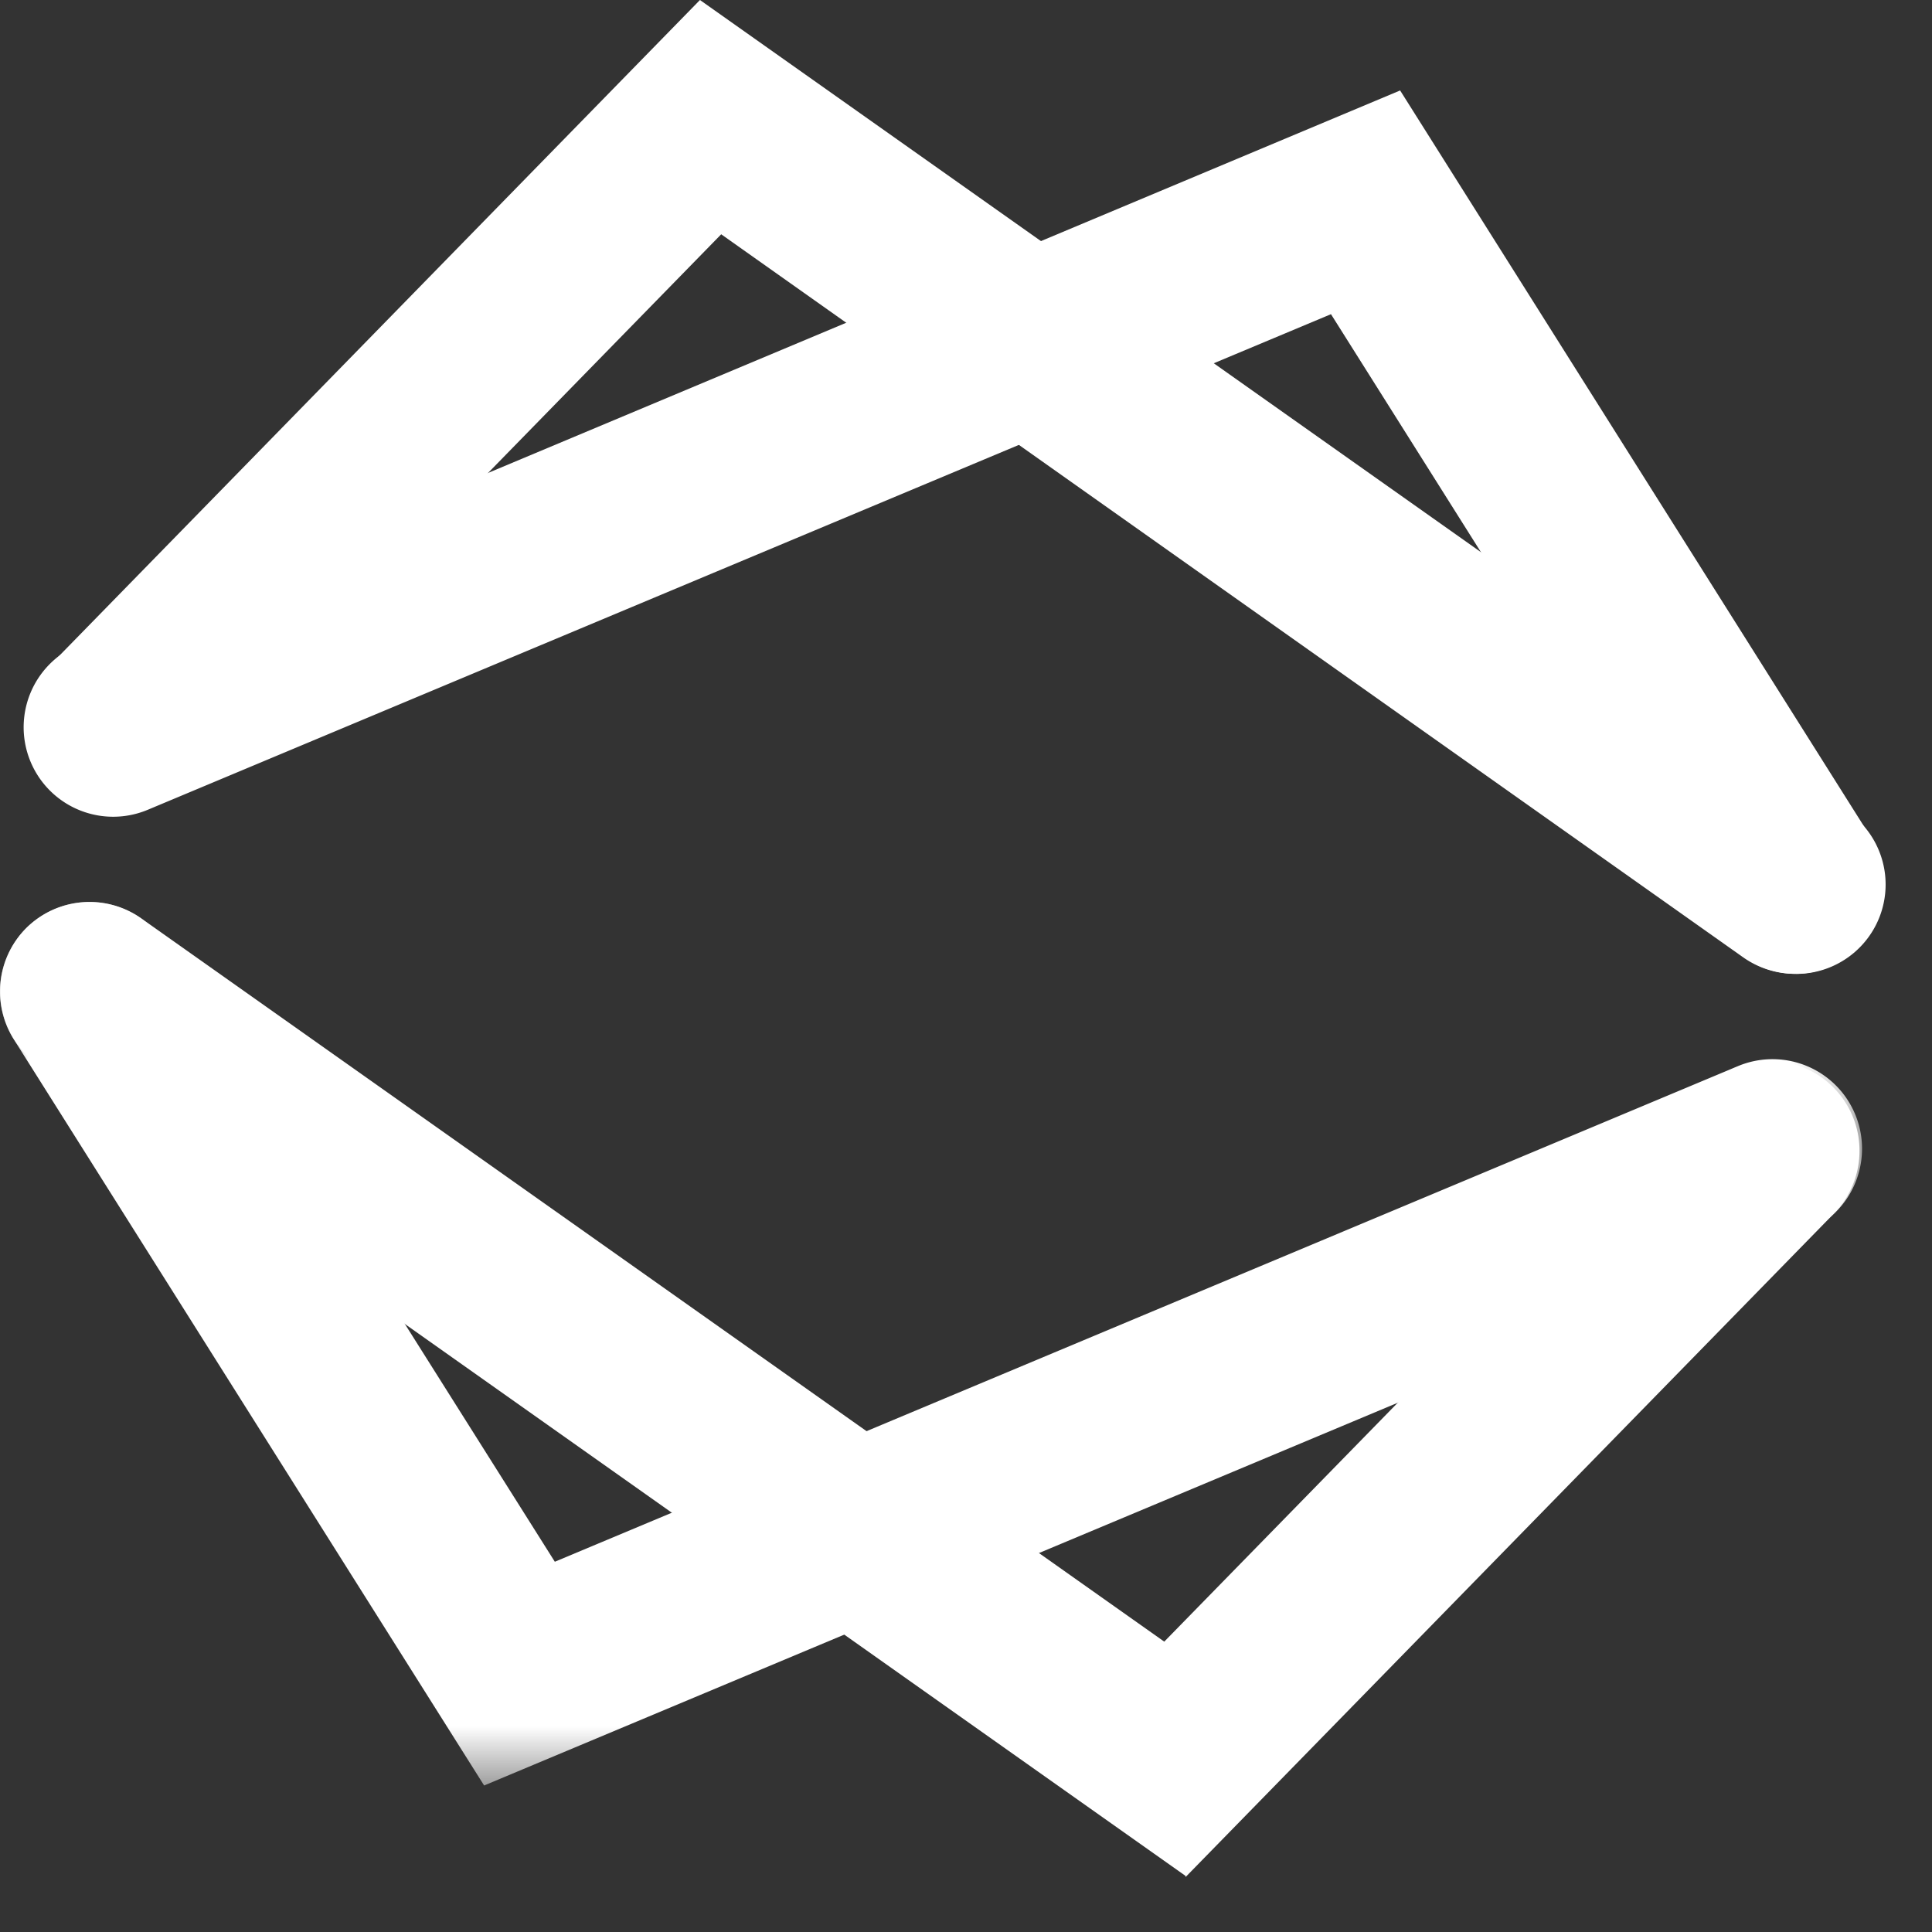
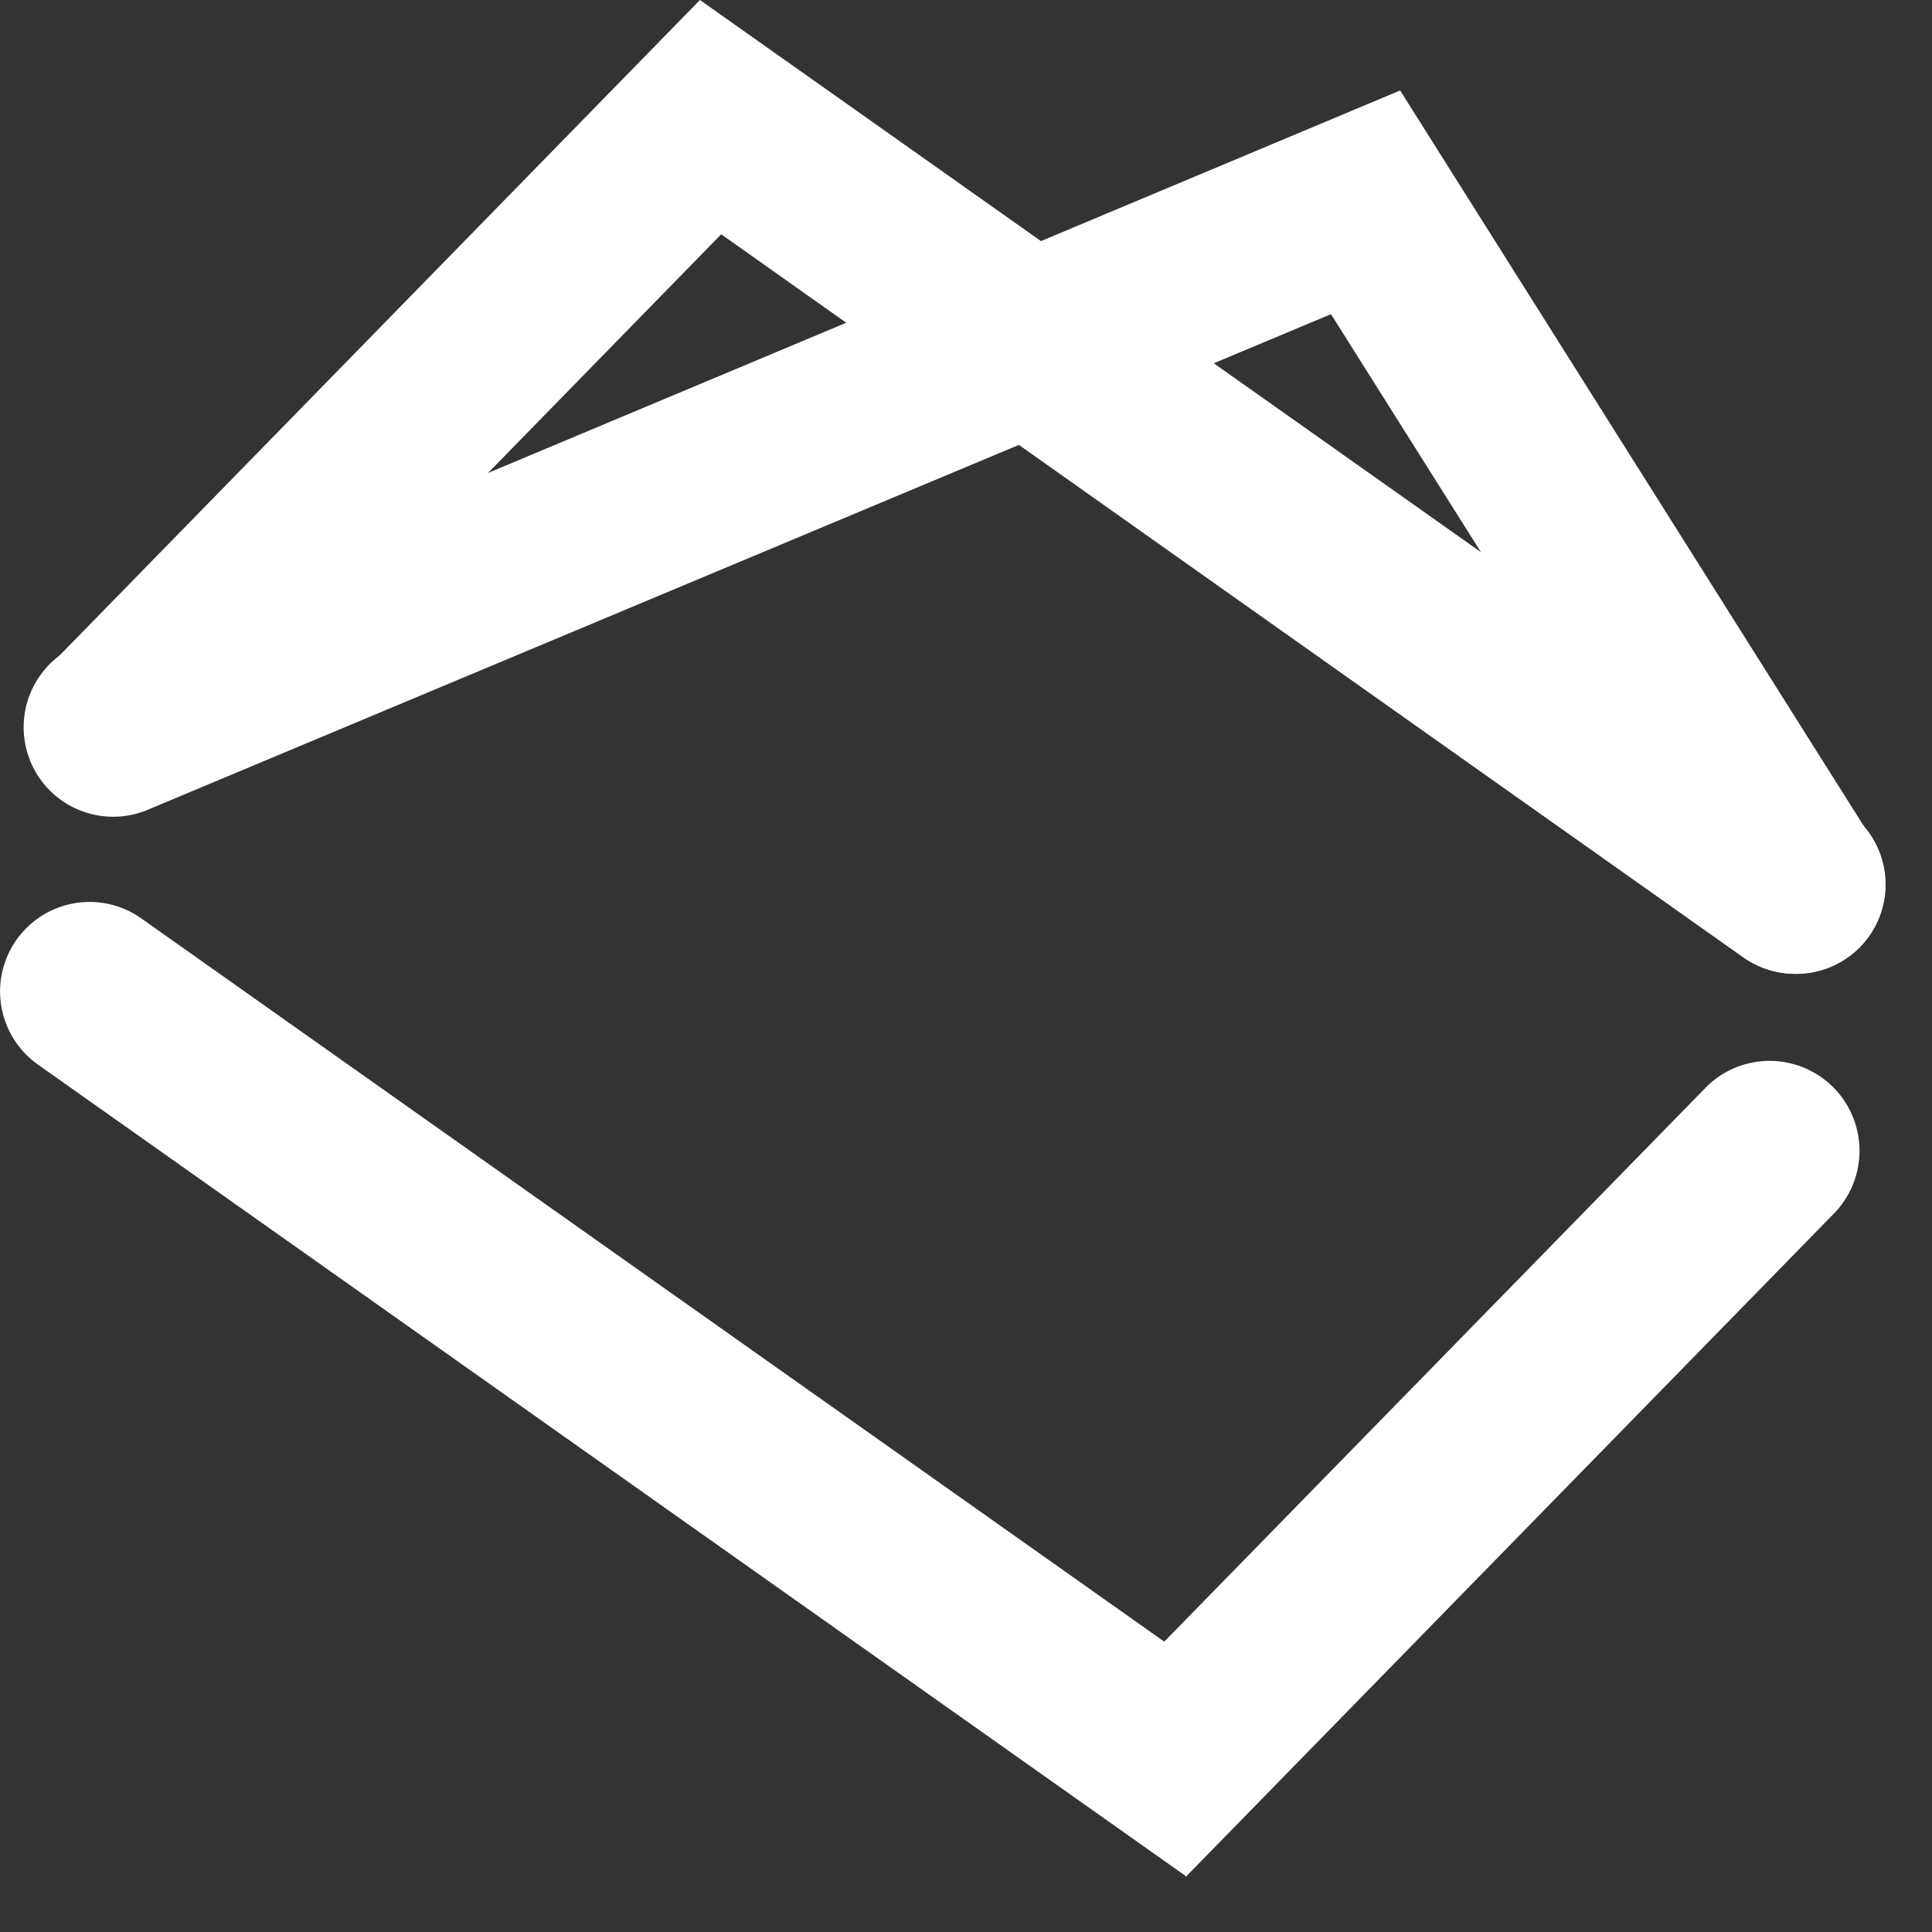
<svg xmlns="http://www.w3.org/2000/svg" xmlns:xlink="http://www.w3.org/1999/xlink" width="34" height="34">
  <rect width="100%" height="100%" fill="#333333" stroke="none" />
  <defs>
-     <path id="a" d="M0 0h32.77v15.548H0z" />
-   </defs>
+     </defs>
  <g fill="none" fill-rule="evenodd">
    <path d="M31.608 17.138a1.57 1.57 0 0 1-1.333-.735L23.423 5.529 2.6 14.251a1.575 1.575 0 0 1-1.217-2.906L24.64 1.592l8.277 13.131a1.573 1.573 0 0 1-1.332 2.415h.023z" fill="#ffffff" />
    <path d="M31.608 17.138a1.587 1.587 0 0 1-.926-.287L12.692 4.123l-9.55 9.776A1.576 1.576 0 0 1 .89 11.697L12.318 0l20.197 14.279a1.573 1.573 0 0 1-.926 2.86h.019z" fill="#ffffff" />
    <g transform="translate(0 15.874)">
      <mask id="b" fill="#fff">
        <use xlink:href="#a" />
      </mask>
-       <path d="M8.52 15.548.24 2.412A1.574 1.574 0 1 1 2.907.737L9.764 11.61l20.821-8.722a1.575 1.575 0 0 1 1.217 2.906L8.519 15.548z" fill="#ffffff" mask="url(#b)" />
    </g>
    <path d="M20.864 33.013.667 18.734a1.575 1.575 0 1 1 1.819-2.572L20.489 28.89l9.555-9.777a1.582 1.582 0 0 1 2.253 2.22L20.864 33.033v-.019z" fill="#ffffff" />
  </g>
</svg>